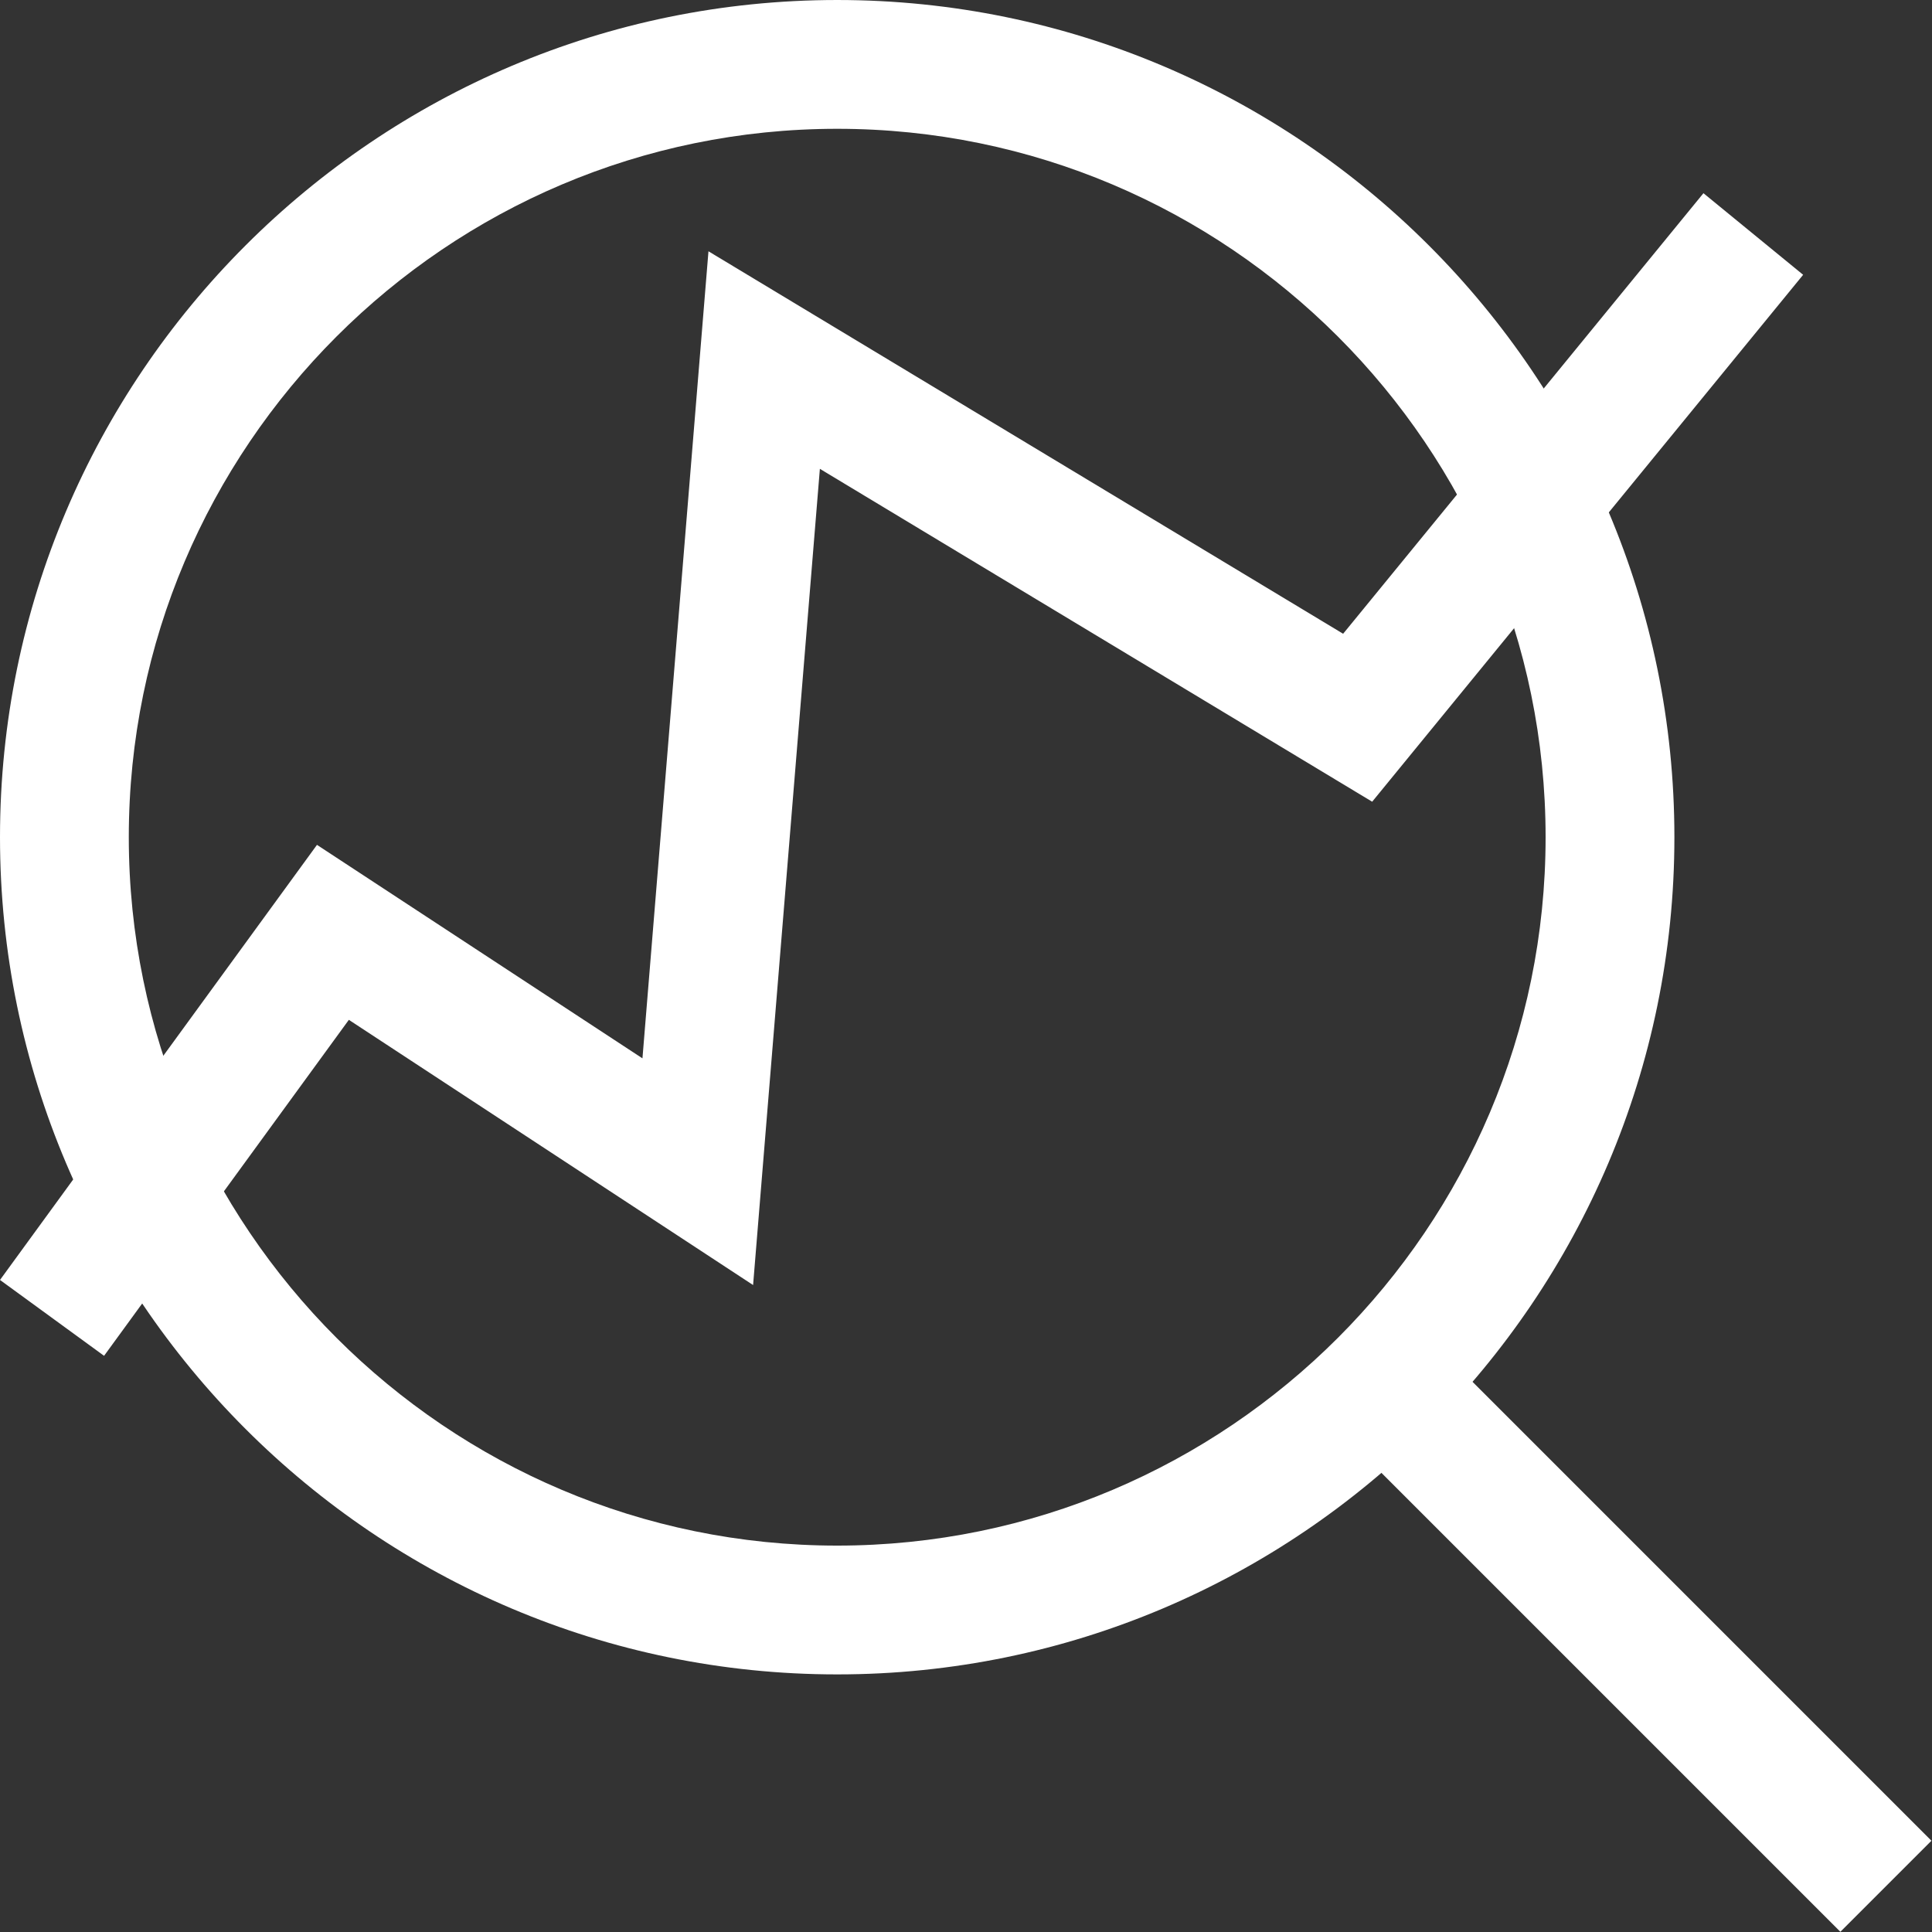
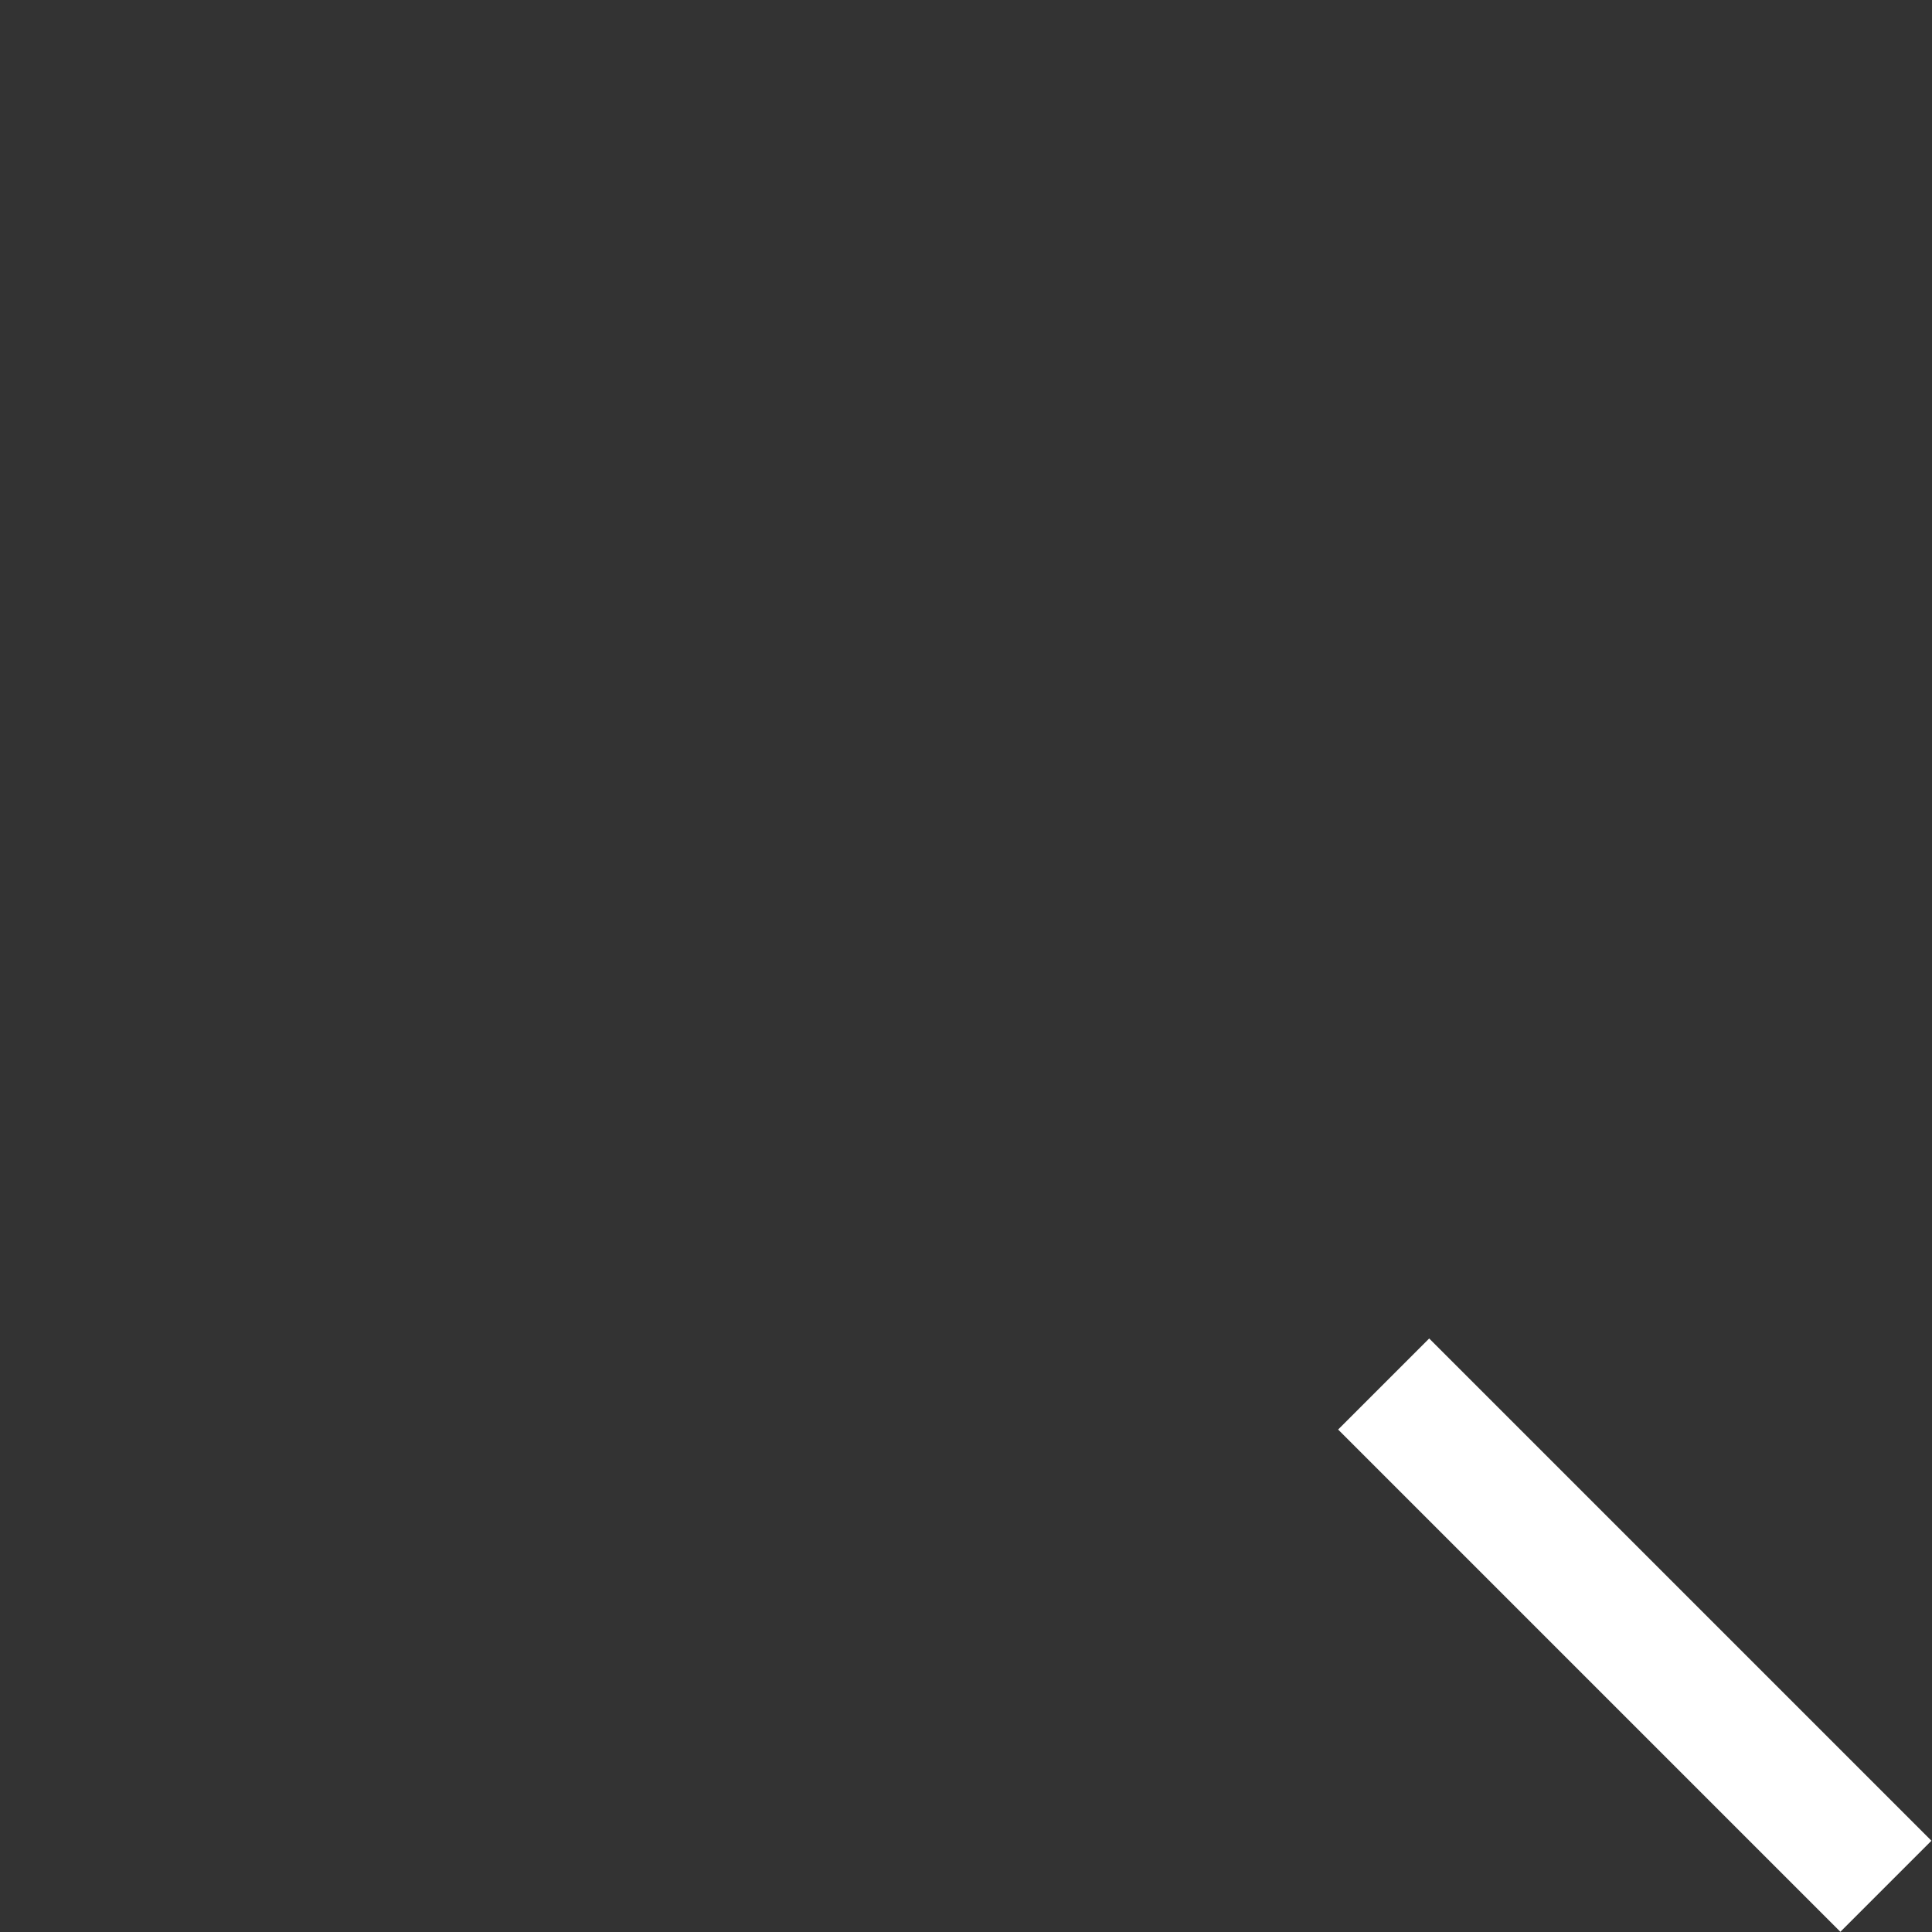
<svg xmlns="http://www.w3.org/2000/svg" id="Icons" viewBox="0 0 30 30">
  <rect x="0" y="0" width="30" height="30" fill="#333333" stroke="none" />
  <switch>
    <g>
      <g id="XMLID_1284_" fill="#323232">
-         <path d="m13 26c-7.168 0-13-5.832-13-13s5.832-13 13-13 13 5.832 13 13-5.832 13-13 13zm0-24c-6.065 0-11 4.935-11 11s4.935 11 11 11 11-4.935 11-11-4.935-11-11-11z" fill="#323232" style="fill: rgb(255, 255, 255);" />
        <path d="m24.39 19.875h2v11.031h-2z" transform="matrix(.707 -.707 .707 .707 -10.517 25.39)" fill="#323232" style="fill: rgb(255, 255, 255);" />
-         <path d="m1.616 21.053-1.616-1.178 4.922-6.756 5.054 3.315 1.025-12.532 9.855 5.939 5.595-6.841 1.548 1.267-6.692 8.182-8.576-5.169-1.037 12.674-6.277-4.118z" fill="#323232" style="fill: rgb(255, 255, 255);" />
      </g>
    </g>
  </switch>
</svg>